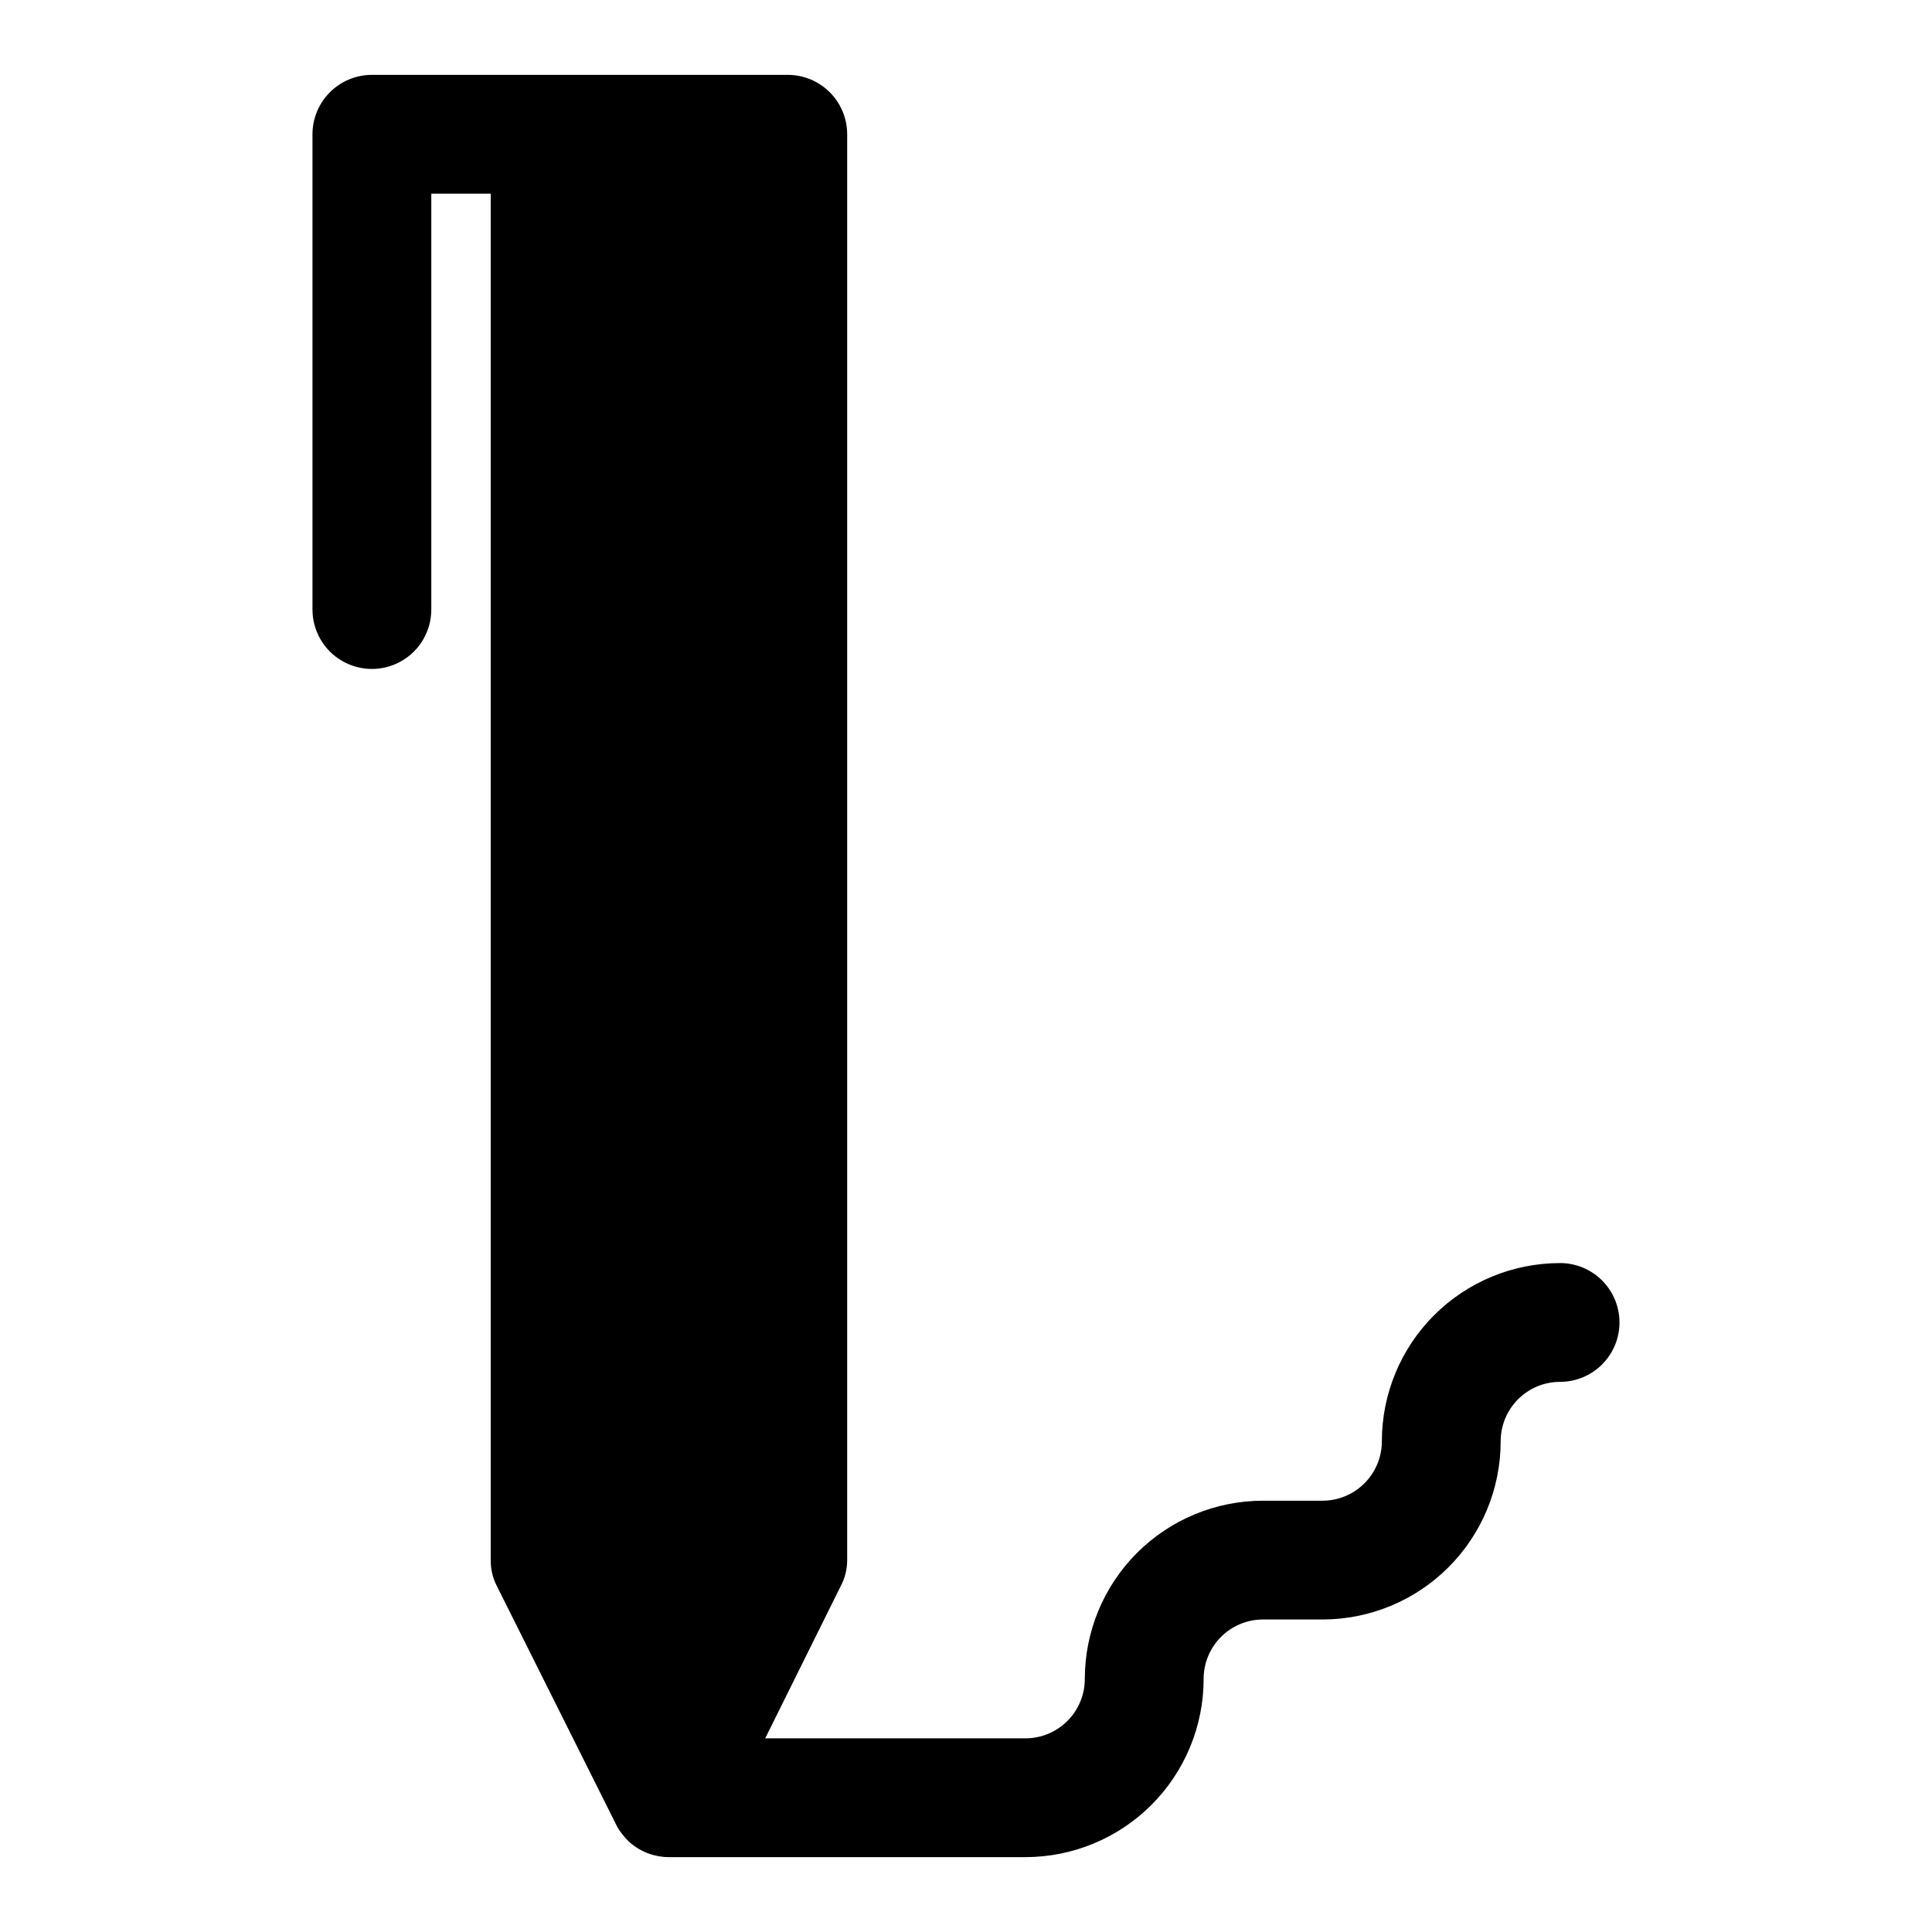
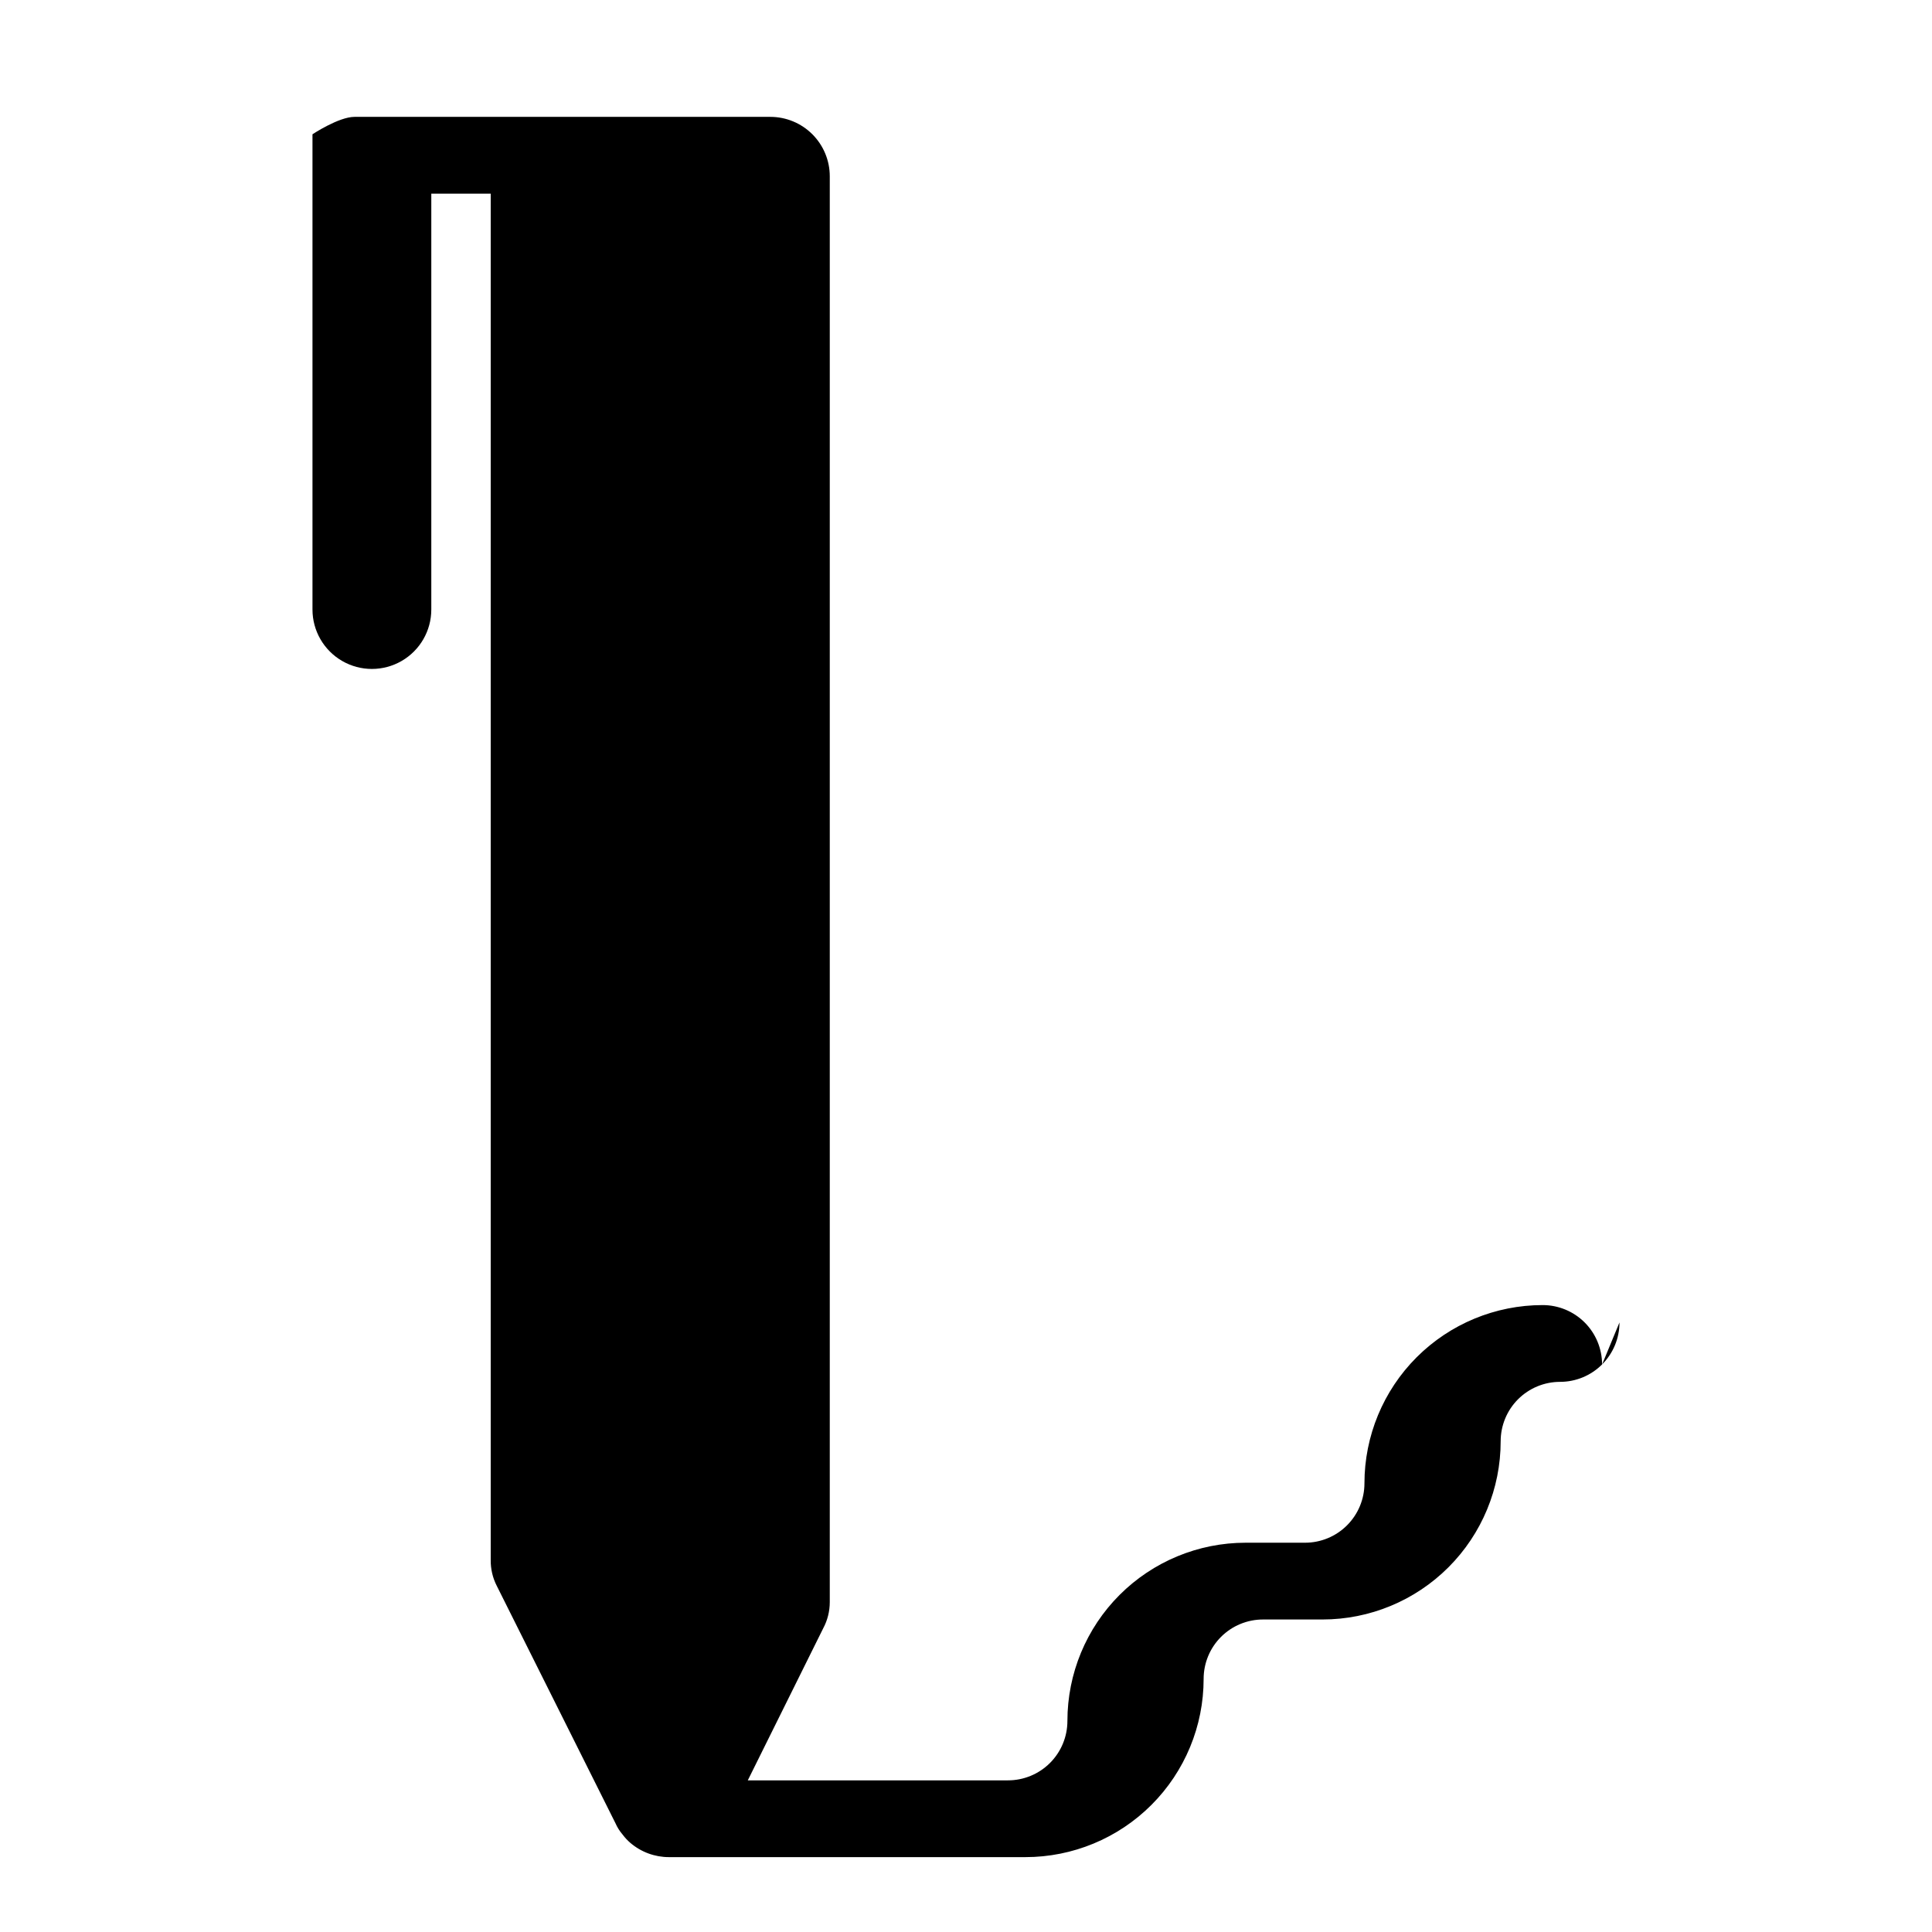
<svg xmlns="http://www.w3.org/2000/svg" fill="#000000" width="800px" height="800px" version="1.1" viewBox="144 144 512 512">
-   <path d="m573.18 494.46c0 4.176-1.66 8.184-4.613 11.133-2.953 2.953-6.957 4.613-11.133 4.613s-8.18 1.66-11.133 4.609c-2.949 2.953-4.609 6.957-4.609 11.133 0 12.527-4.977 24.543-13.836 33.398-8.855 8.859-20.871 13.836-33.398 13.836h-15.742c-4.176 0-8.18 1.656-11.133 4.609-2.953 2.953-4.609 6.957-4.609 11.133 0 12.527-4.977 24.543-13.836 33.398-8.859 8.859-20.871 13.836-33.398 13.836h-94.465c-3.75 0-7.379-1.34-10.234-3.781-0.762-0.656-1.445-1.395-2.047-2.203-0.773-0.898-1.41-1.906-1.887-2.992l-31.488-62.977c-1.062-2.094-1.602-4.418-1.574-6.769v-362.11h-15.746v110.21c0 5.625-3 10.82-7.871 13.633-4.871 2.812-10.871 2.812-15.742 0s-7.875-8.008-7.875-13.633v-125.95c0-4.176 1.66-8.18 4.613-11.133s6.957-4.613 11.133-4.613h110.21c4.176 0 8.18 1.66 11.133 4.613 2.953 2.953 4.613 6.957 4.613 11.133v377.86c0 2.418-0.594 4.797-1.734 6.93l-19.992 40.305h68.957c4.176 0 8.18-1.66 11.133-4.613s4.613-6.957 4.613-11.133c0-12.527 4.973-24.539 13.832-33.398 8.859-8.855 20.871-13.832 33.398-13.832h15.742c4.176 0 8.184-1.66 11.133-4.613 2.953-2.949 4.613-6.957 4.613-11.133 0-12.523 4.977-24.539 13.832-33.398 8.859-8.855 20.875-13.832 33.398-13.832 4.176 0 8.18 1.66 11.133 4.609 2.953 2.953 4.613 6.961 4.613 11.133z" />
+   <path d="m573.18 494.46c0 4.176-1.66 8.184-4.613 11.133-2.953 2.953-6.957 4.613-11.133 4.613s-8.18 1.66-11.133 4.609c-2.949 2.953-4.609 6.957-4.609 11.133 0 12.527-4.977 24.543-13.836 33.398-8.855 8.859-20.871 13.836-33.398 13.836h-15.742c-4.176 0-8.18 1.656-11.133 4.609-2.953 2.953-4.609 6.957-4.609 11.133 0 12.527-4.977 24.543-13.836 33.398-8.859 8.859-20.871 13.836-33.398 13.836h-94.465c-3.75 0-7.379-1.34-10.234-3.781-0.762-0.656-1.445-1.395-2.047-2.203-0.773-0.898-1.41-1.906-1.887-2.992l-31.488-62.977c-1.062-2.094-1.602-4.418-1.574-6.769v-362.11h-15.746v110.21c0 5.625-3 10.82-7.871 13.633-4.871 2.812-10.871 2.812-15.742 0s-7.875-8.008-7.875-13.633v-125.95s6.957-4.613 11.133-4.613h110.21c4.176 0 8.18 1.66 11.133 4.613 2.953 2.953 4.613 6.957 4.613 11.133v377.86c0 2.418-0.594 4.797-1.734 6.93l-19.992 40.305h68.957c4.176 0 8.18-1.66 11.133-4.613s4.613-6.957 4.613-11.133c0-12.527 4.973-24.539 13.832-33.398 8.859-8.855 20.871-13.832 33.398-13.832h15.742c4.176 0 8.184-1.66 11.133-4.613 2.953-2.949 4.613-6.957 4.613-11.133 0-12.523 4.977-24.539 13.832-33.398 8.859-8.855 20.875-13.832 33.398-13.832 4.176 0 8.18 1.66 11.133 4.609 2.953 2.953 4.613 6.961 4.613 11.133z" />
</svg>